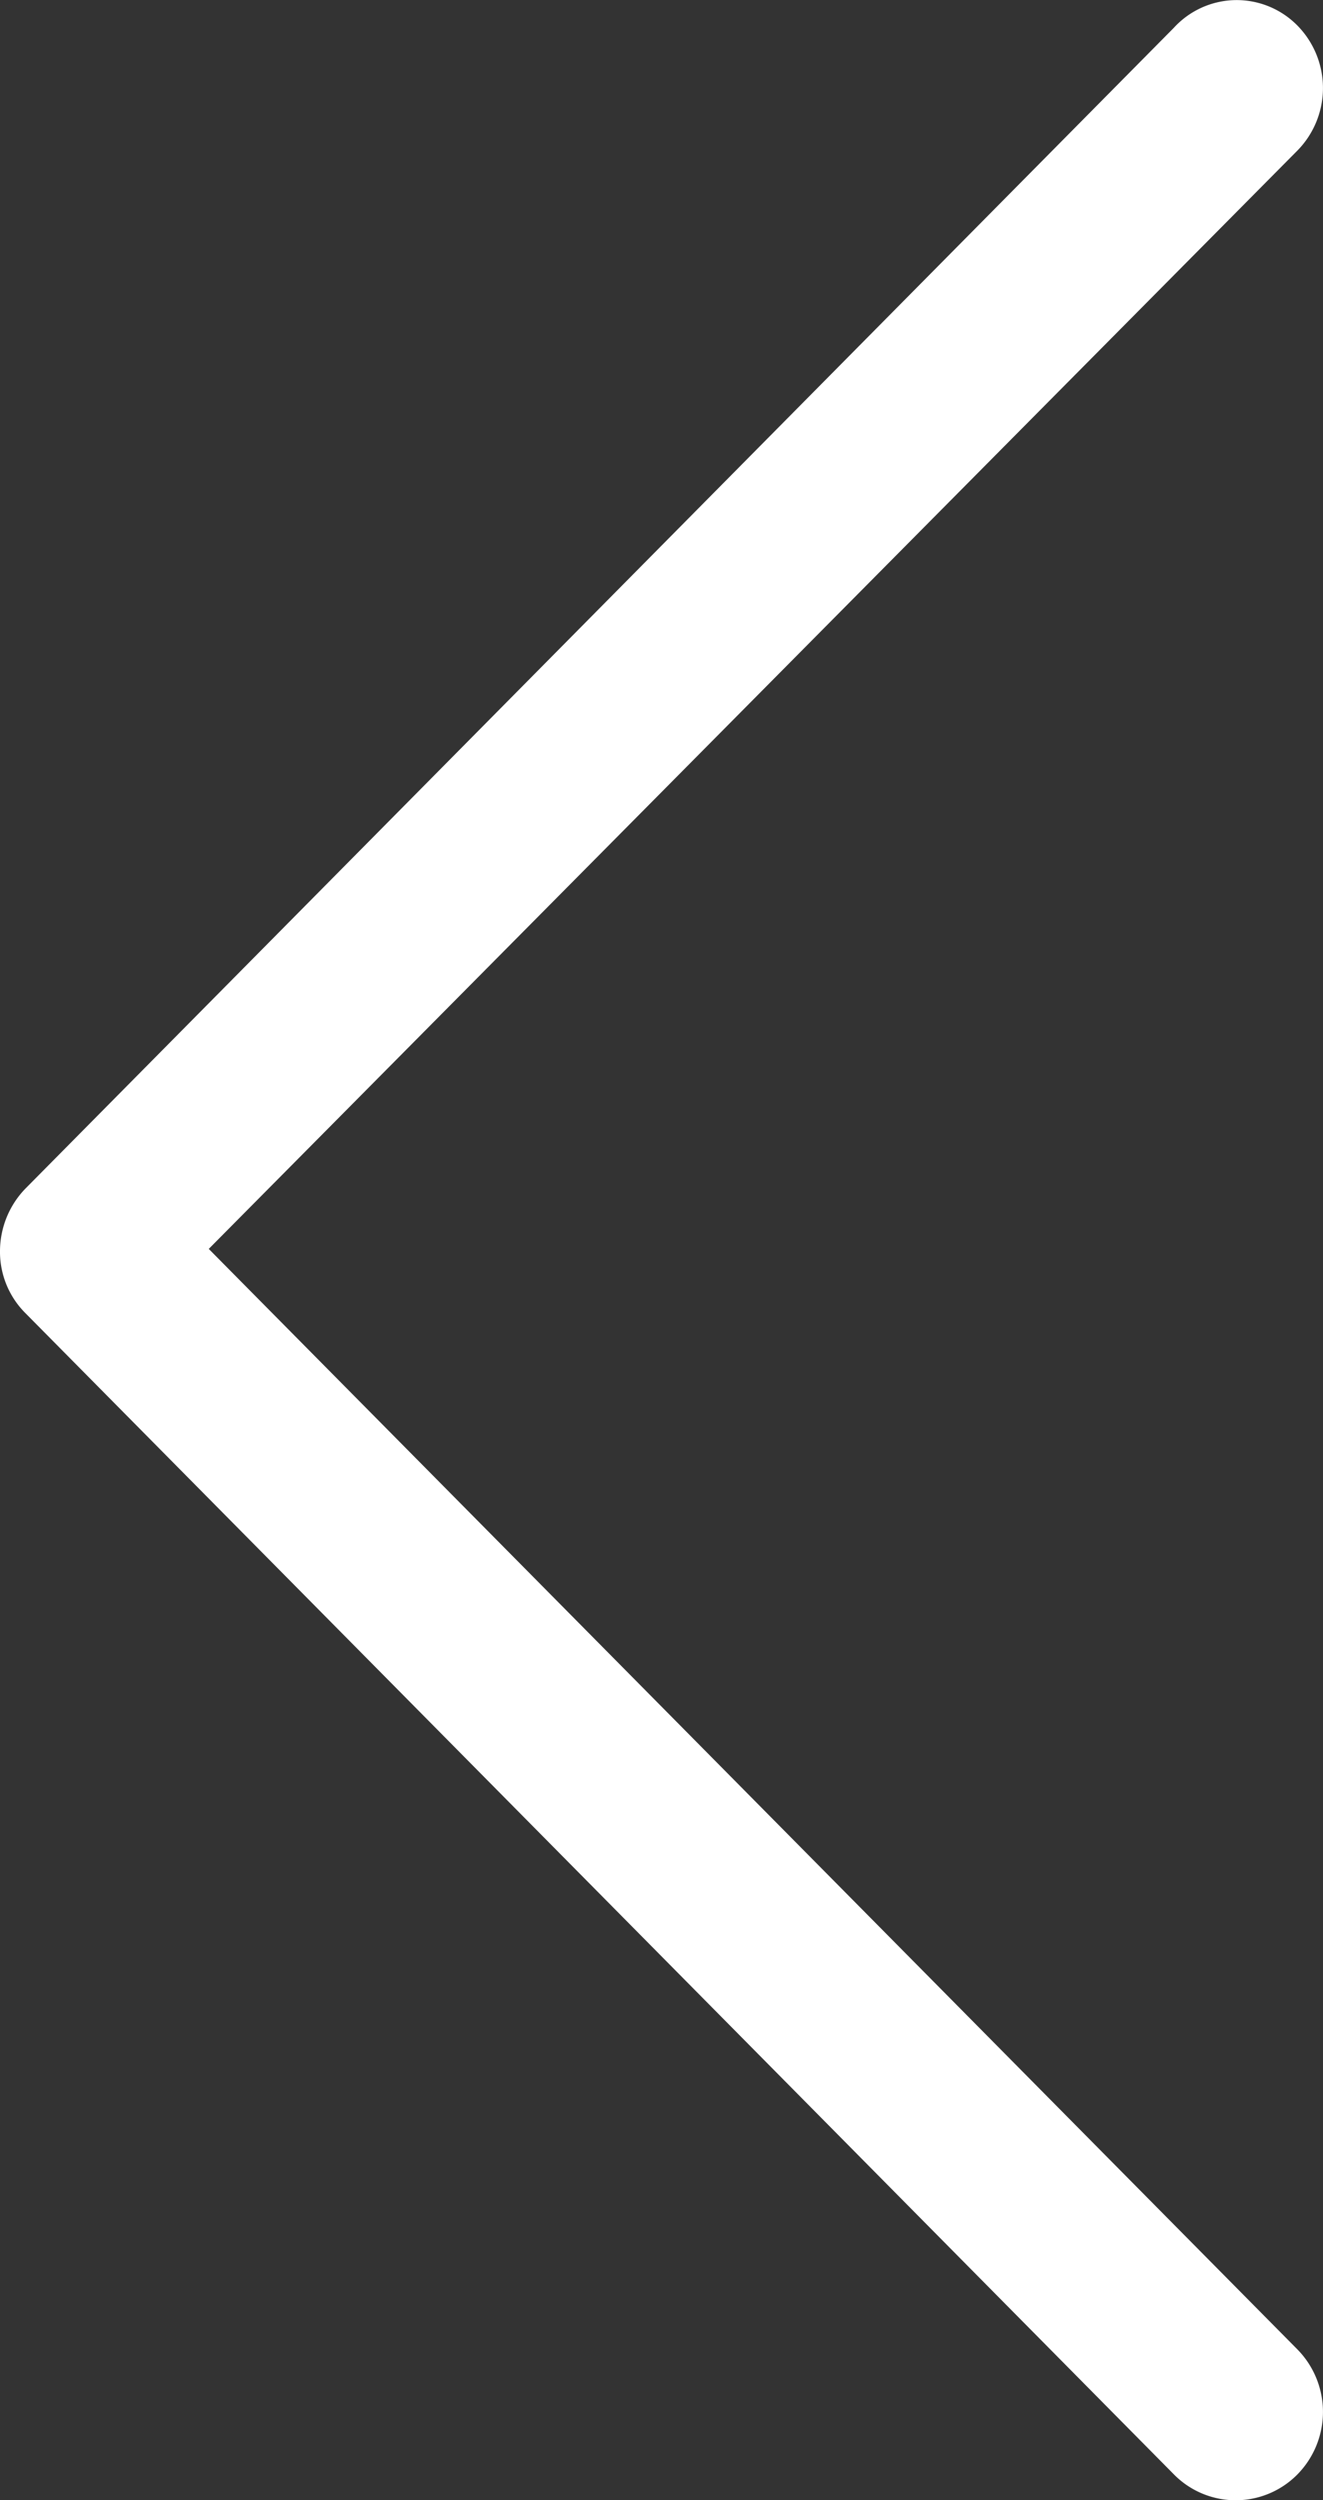
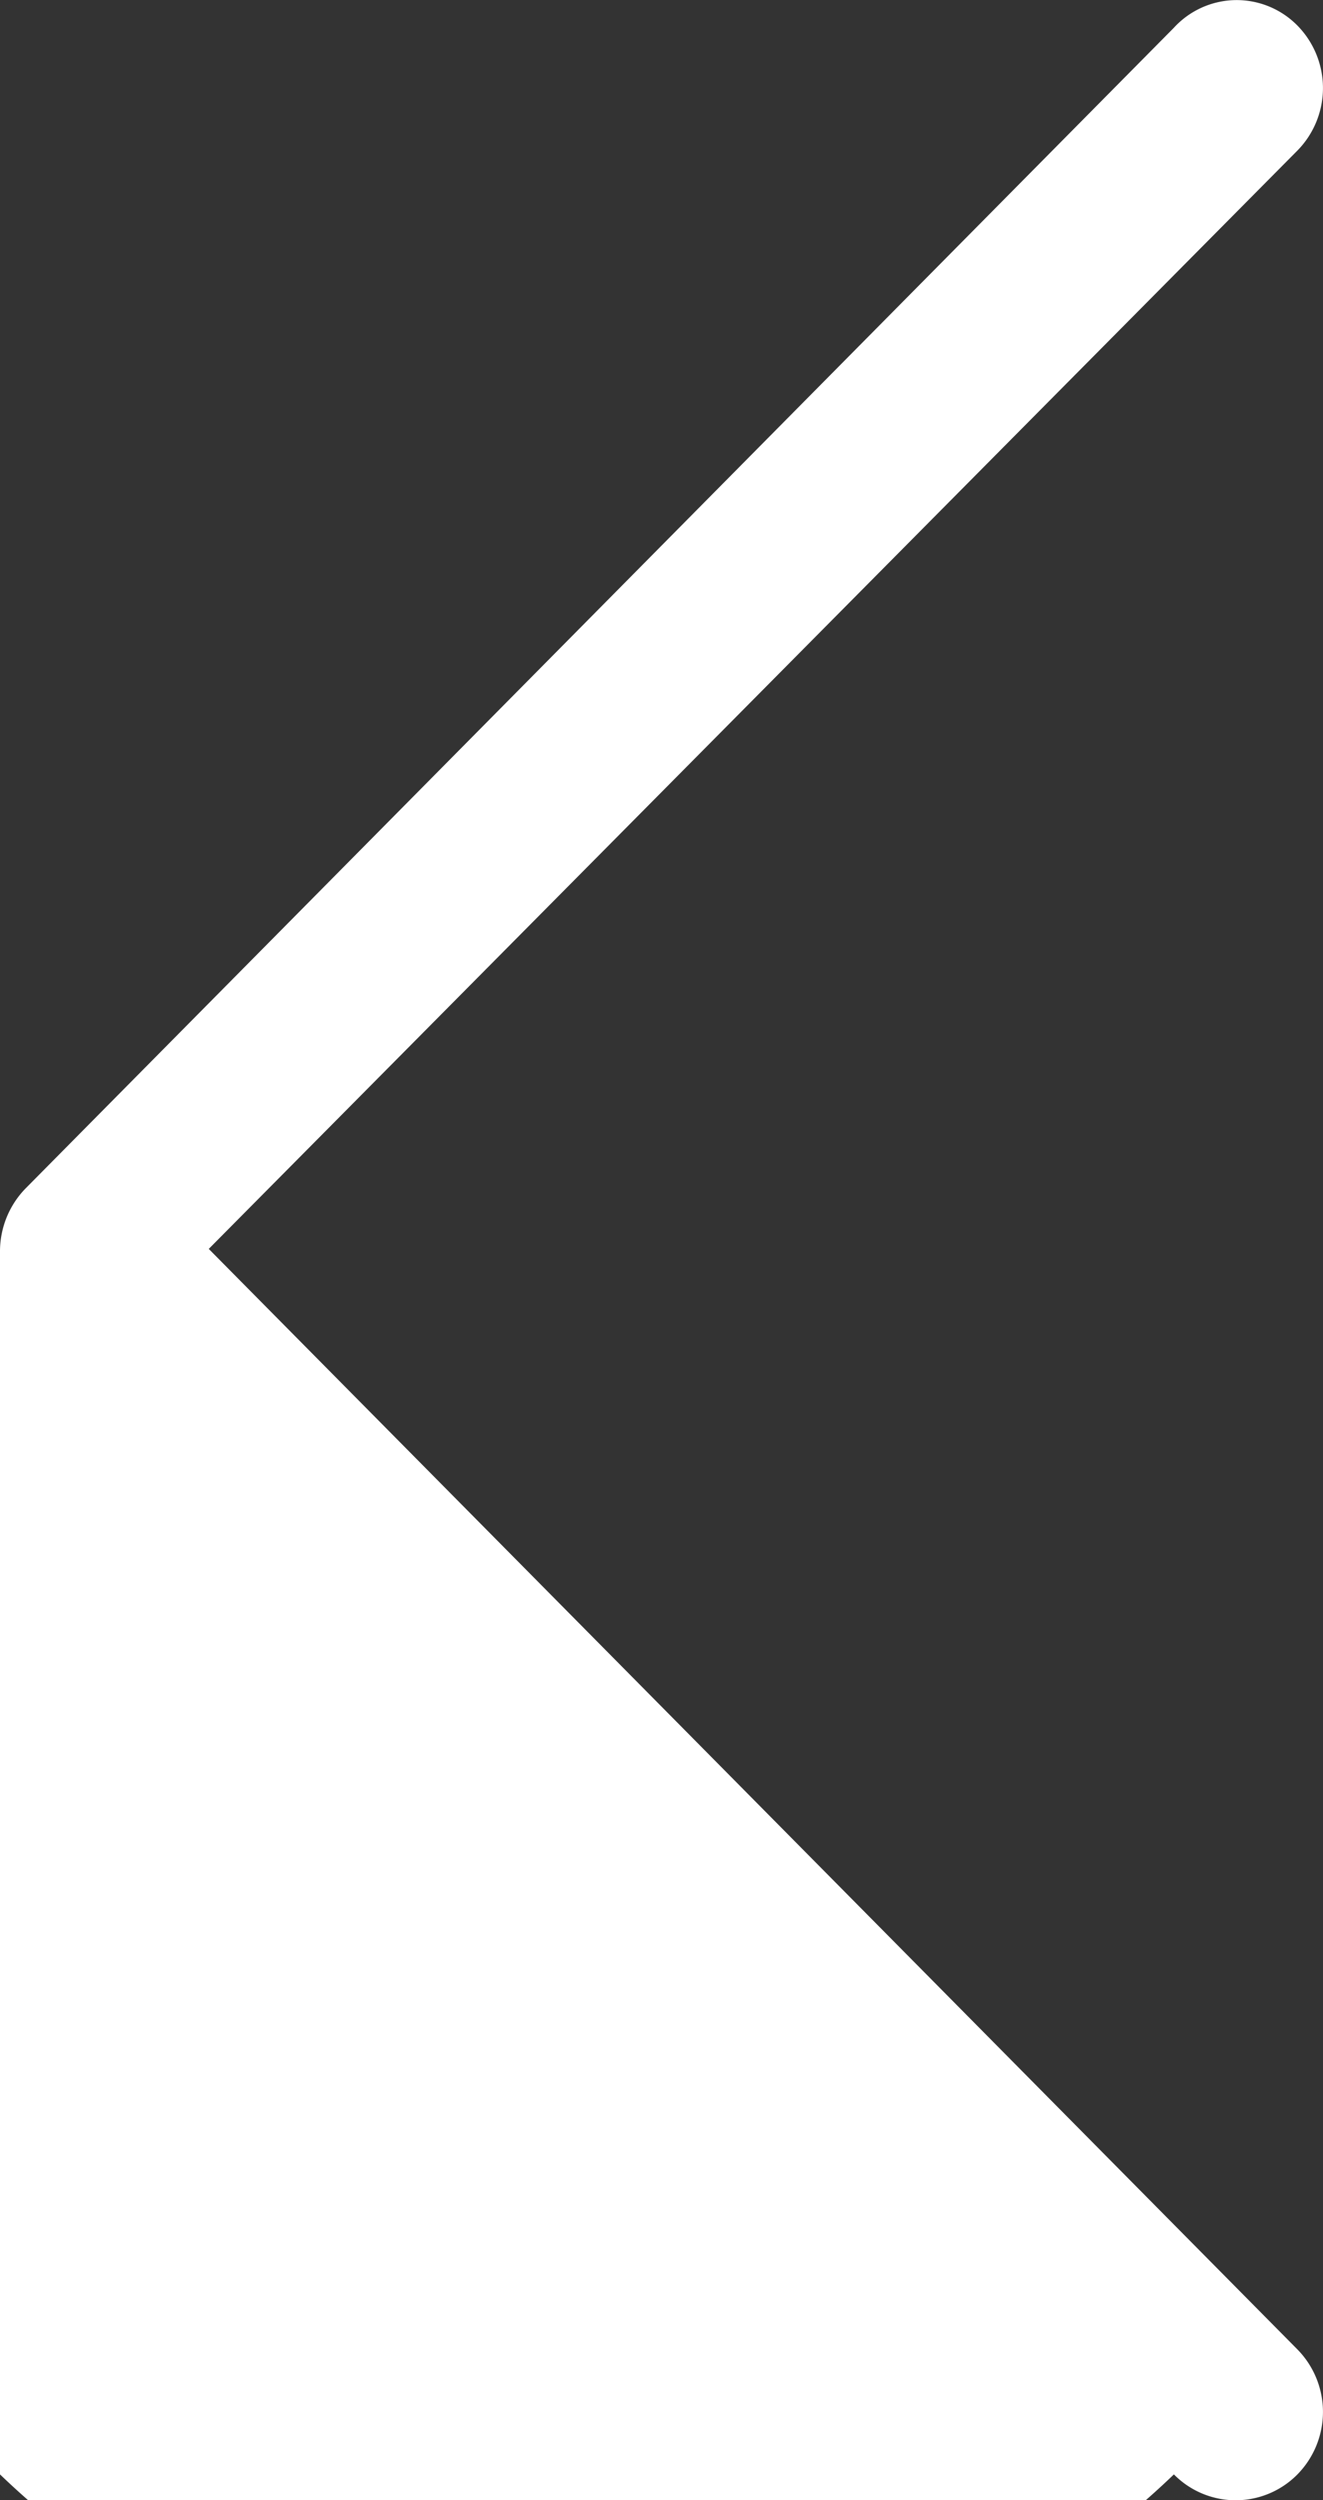
<svg xmlns="http://www.w3.org/2000/svg" width="13.505" height="25.51">
  <rect width="100%" height="100%" fill="#333333" stroke="none" />
-   <path d="M13.244.261a.91.91 0 0 1 0 1.275L2.131 12.743l11.113 11.229a.91.91 0 0 1 0 1.275.885.885 0 0 1-1.261 0L.261 13.4A.884.884 0 0 1 0 12.763a.92.92 0 0 1 .261-.637L11.983.283a.87.87 0 0 1 .626-.282.87.87 0 0 1 .635.26z" fill="#fff" />
+   <path d="M13.244.261a.91.91 0 0 1 0 1.275L2.131 12.743l11.113 11.229a.91.91 0 0 1 0 1.275.885.885 0 0 1-1.261 0A.884.884 0 0 1 0 12.763a.92.92 0 0 1 .261-.637L11.983.283a.87.87 0 0 1 .626-.282.87.87 0 0 1 .635.26z" fill="#fff" />
</svg>